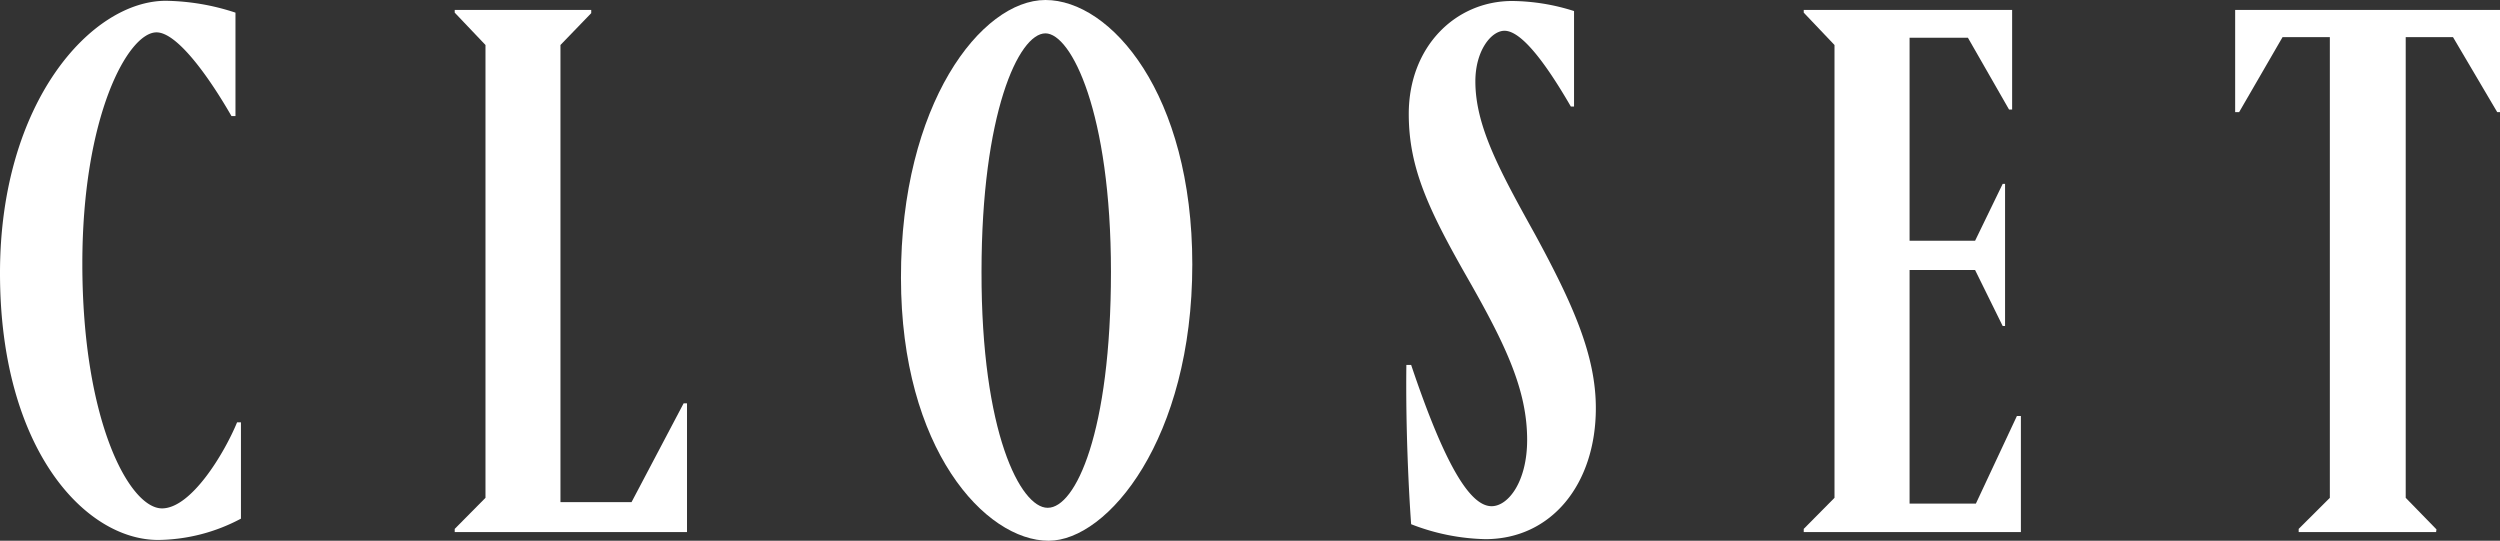
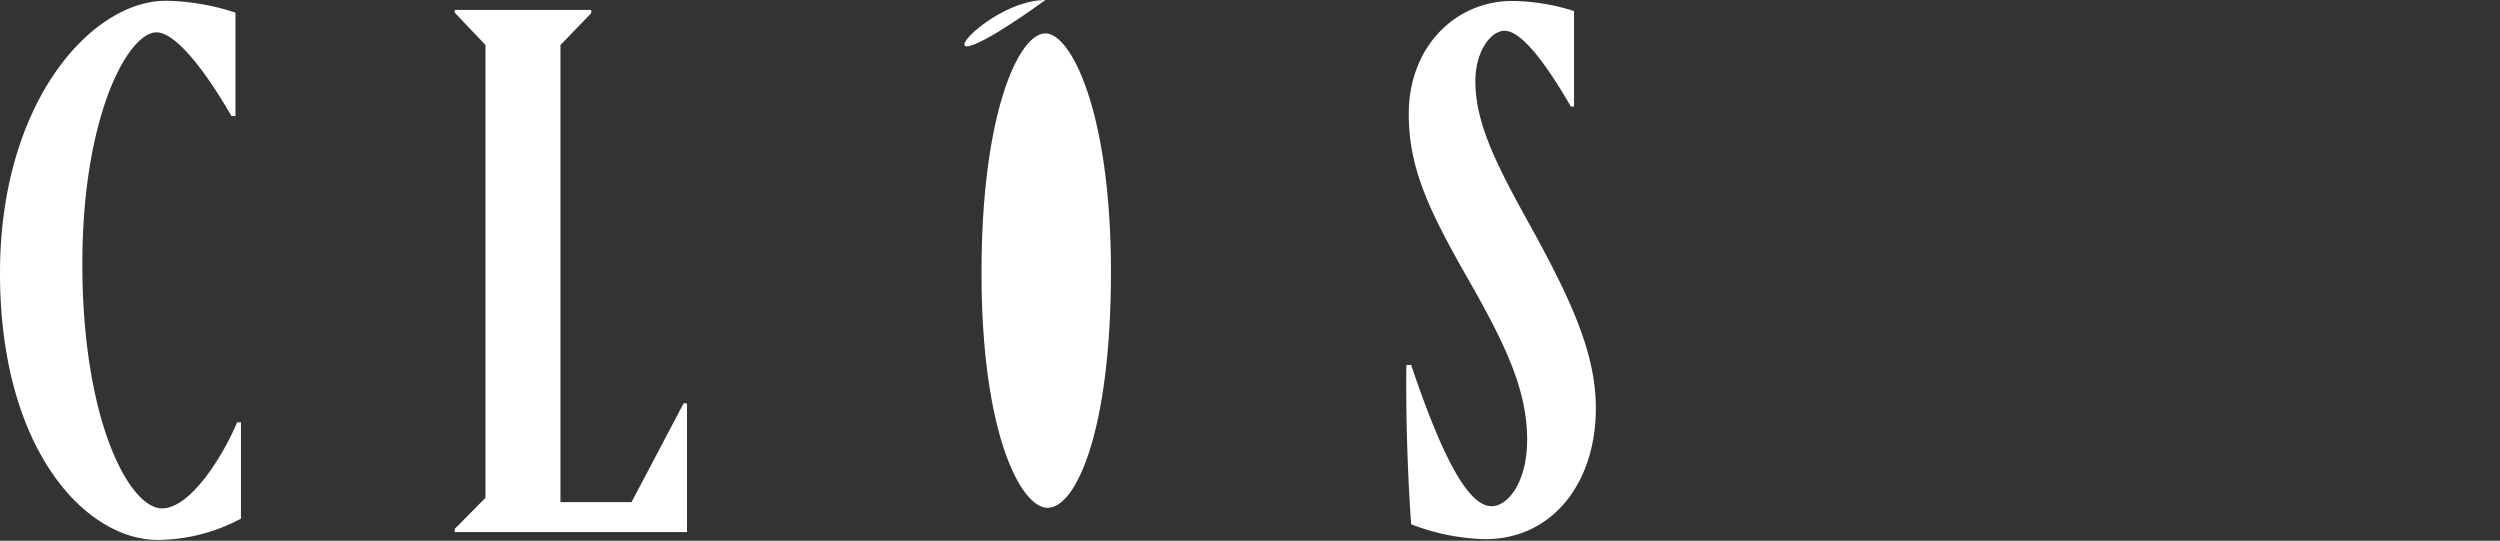
<svg xmlns="http://www.w3.org/2000/svg" width="251.09" height="54.31" viewBox="0 0 251.09 54.31">
  <rect x="0" y="0" width="251.09" height="54.31" fill="#333333" stroke="none" />
  <defs>
    <style>.cls-1{fill:#fff;}</style>
  </defs>
  <g id="レイヤー_2" data-name="レイヤー 2">
    <g id="text">
      <path class="cls-1" d="M0,27.43C0,10.23,9.2.08,16.65.08a23.24,23.24,0,0,1,7,1.19V11.66h-.4c-2.3-4-5.47-8.41-7.53-8.41-2.86,0-7.45,8.41-7.45,23.23,0,15.86,4.75,24.58,8,24.58,2.94,0,6.27-5.55,7.54-8.64h.39v9.67a18,18,0,0,1-8.32,2.14C8.56,54.23,0,45.11,0,27.43Z" />
      <path class="cls-1" d="M48.76,50V4.52L45.67,1.27V1H59.38v.32L56.29,4.52V50.43h7.14l5.23-9.92H69V53.44H45.67v-.32Z" />
-       <path class="cls-1" d="M105,0c6.58,0,14.75,9.44,14.75,26.56,0,17.52-8.49,27.75-14.43,27.75-6.35,0-14.83-9.2-14.83-26.4C90.46,10.47,98.55,0,105,0Zm.24,51c2.77,0,6.34-7.53,6.34-23.71,0-16-4-23.94-6.58-23.94-2.7,0-6.42,8.09-6.42,23.94C98.55,43.45,102.51,51,105.21,51Z" />
+       <path class="cls-1" d="M105,0C90.46,10.47,98.55,0,105,0Zm.24,51c2.77,0,6.34-7.53,6.34-23.71,0-16-4-23.94-6.58-23.94-2.7,0-6.42,8.09-6.42,23.94C98.55,43.45,102.51,51,105.21,51Z" />
      <path class="cls-1" d="M158.09,1.11V10.7h-.32q-4.4-7.6-6.66-7.61c-1.34,0-2.93,2-2.93,5.08,0,4.52,2.46,9,6,15.38,3.8,7,6.1,12.13,6.1,17.44,0,7.61-4.44,13.16-11.1,13.16a21.65,21.65,0,0,1-7.45-1.5c-.24-3.26-.56-9.68-.48-16h.48c3.41,10.15,5.94,14.19,8.08,14.19,1.67,0,3.57-2.46,3.57-6.66,0-5-2.14-9.51-5.94-16.17-4-7-5.95-11.18-5.95-16.57,0-6.74,4.68-11.34,10.39-11.34A21,21,0,0,1,158.09,1.11Z" />
-       <path class="cls-1" d="M201.38,18.47V32.74h-.24l-2.77-5.62h-6.58V50.58h6.66l4.12-8.8h.4V53.44H181.16v-.32L184.25,50V4.52l-3.09-3.25V1h20.93v10h-.31l-4.13-7.21h-5.86V24.18h6.58l2.77-5.71Z" />
-       <path class="cls-1" d="M244.67,53.44h-13.8v-.32L234,50V3.73h-4.75l-4.36,7.53h-.4V1h26.64V11.26h-.32l-4.44-7.53h-4.75V50l3.09,3.17Z" />
    </g>
  </g>
</svg>